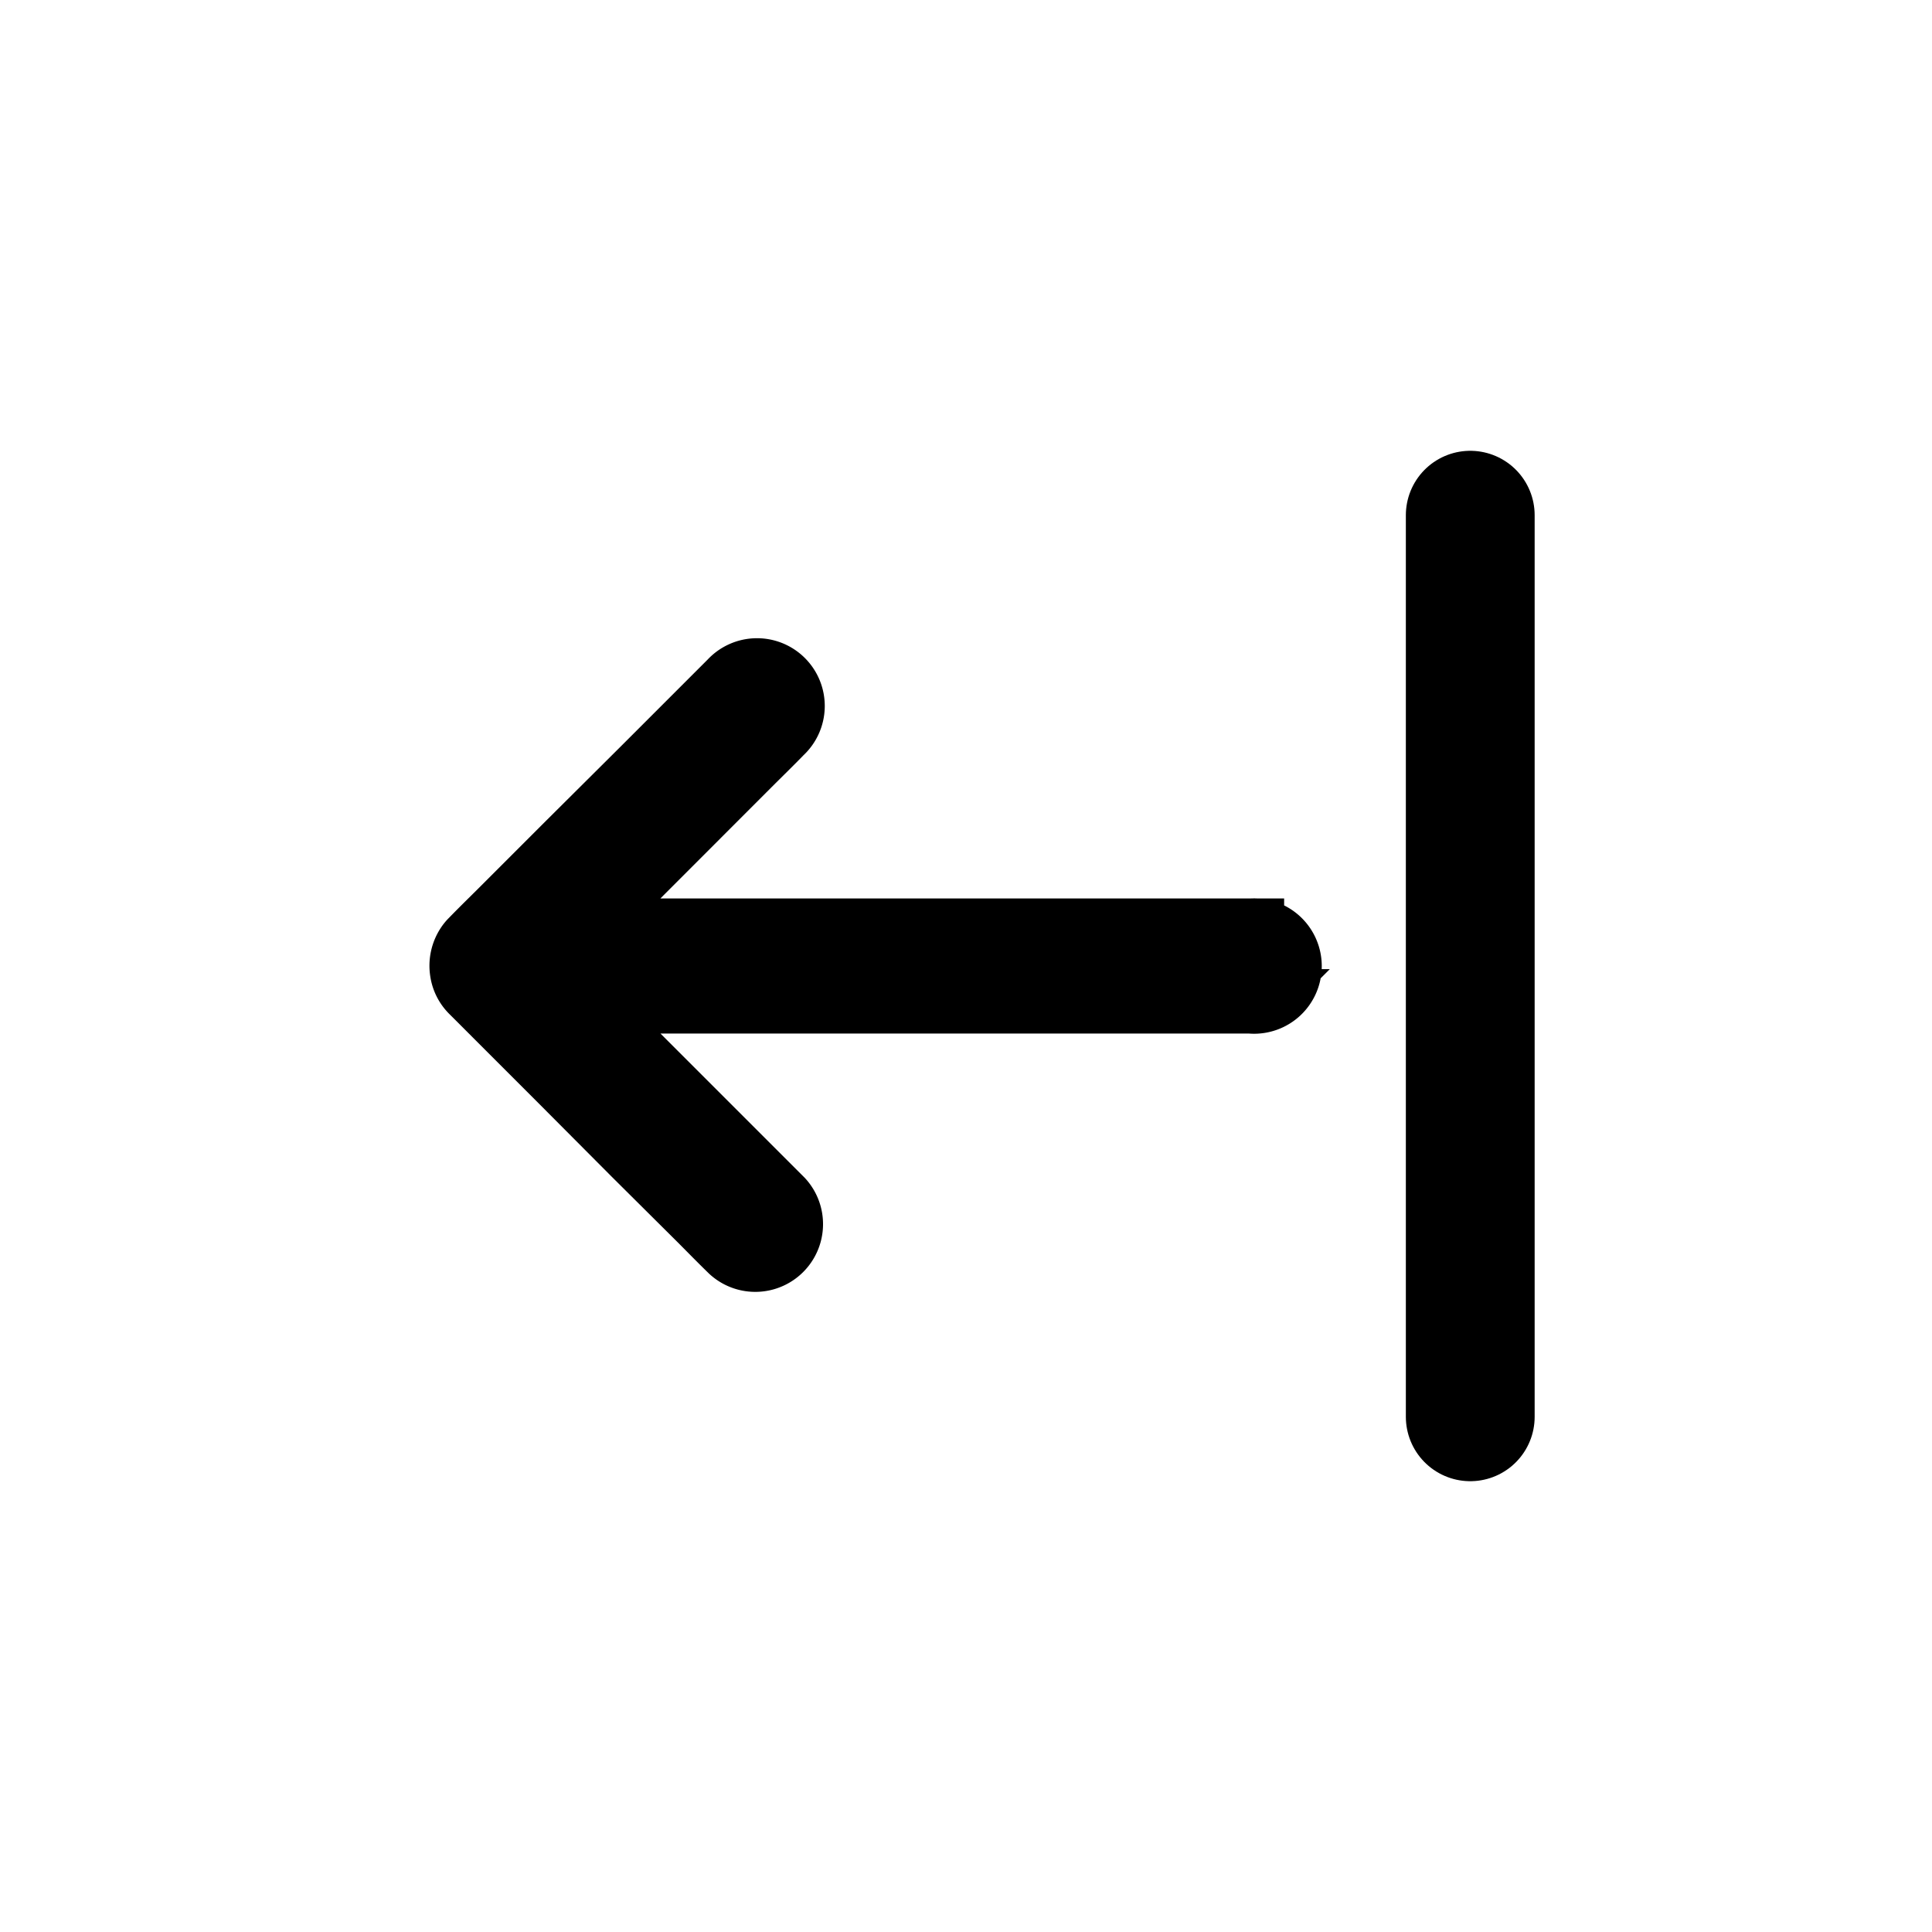
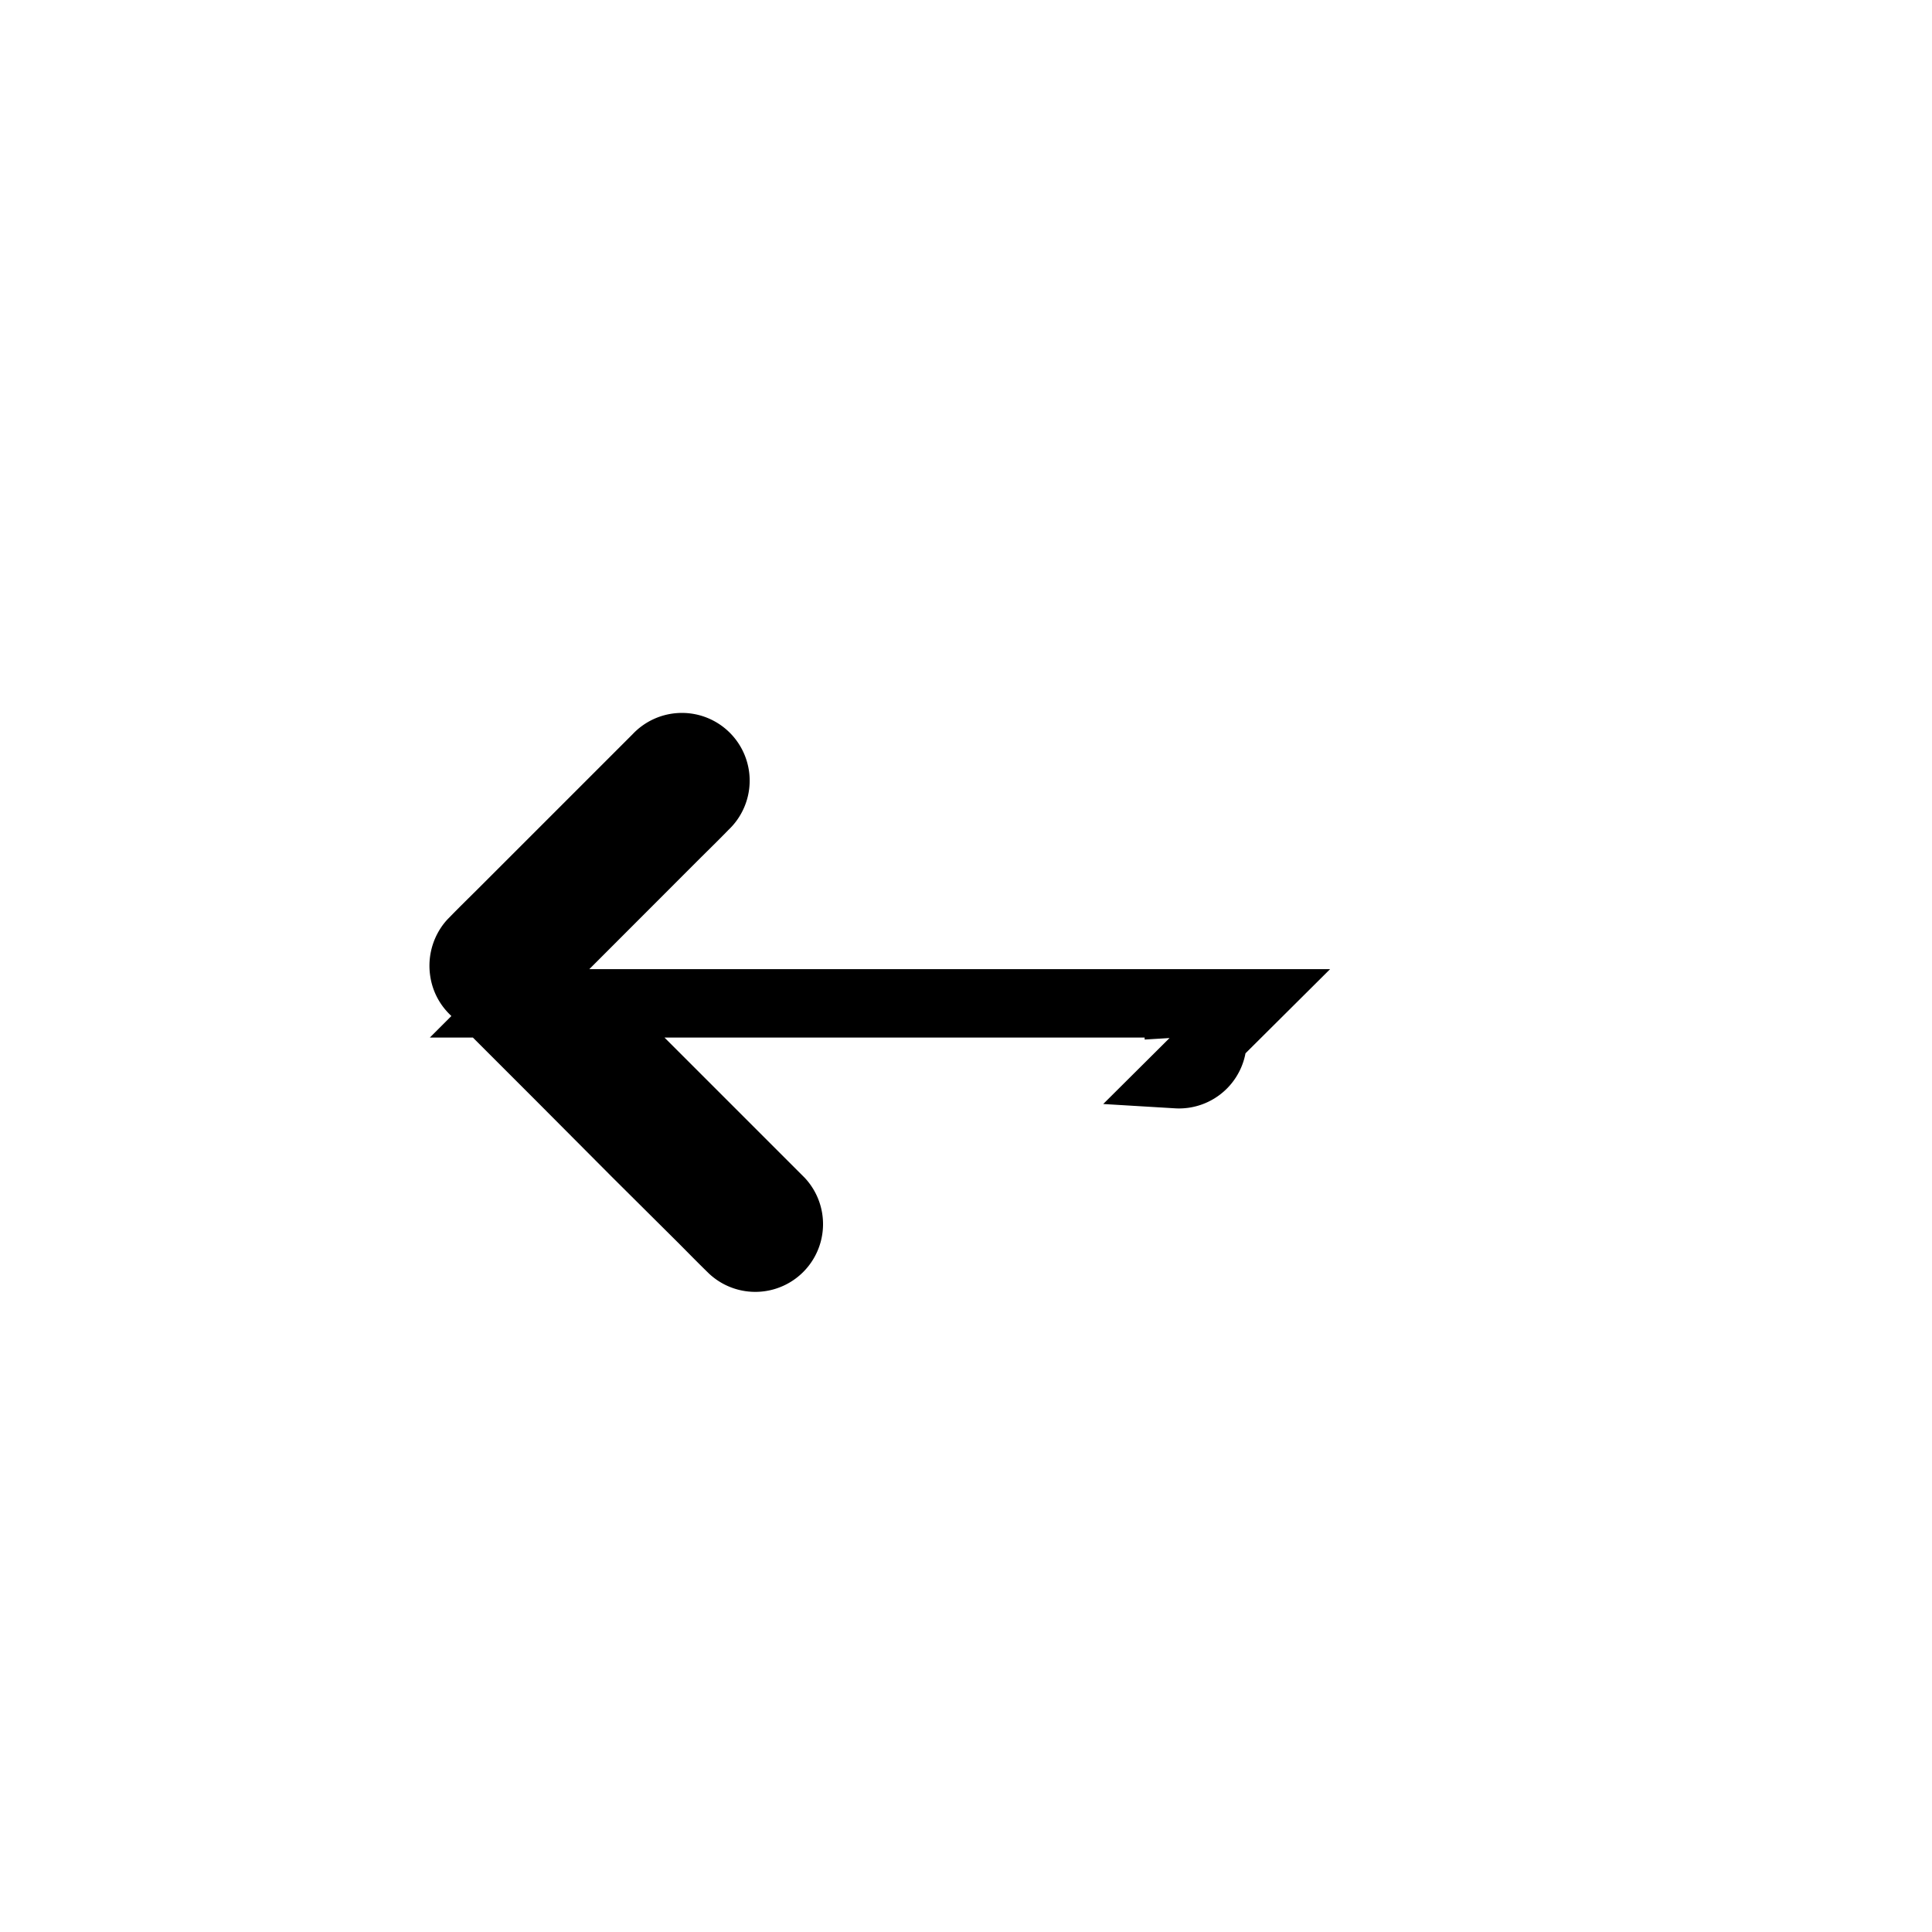
<svg xmlns="http://www.w3.org/2000/svg" id="Arrow_icon" data-name="Arrow icon" width="30" height="30" viewBox="0 0 30 30">
  <g id="Rectangle_152098" data-name="Rectangle 152098" fill="#fff" stroke="#707070" stroke-width="1" opacity="0">
-     <rect width="30" height="30" stroke="none" />
-     <rect x="0.5" y="0.5" width="29" height="29" fill="none" />
-   </g>
+     </g>
  <g id="Group_179229" data-name="Group 179229">
-     <line id="Line_1368" data-name="Line 1368" y2="14" transform="translate(22.83 8)" fill="none" stroke="#000" stroke-linecap="round" stroke-width="2" />
-     <path id="Path_27167" data-name="Path 27167" d="M107.854,103.7h-.019c-.153,0-.3,0-.458,0H97.462l.56.561,2.524,2.524a.552.552,0,0,1-.78.78l-.007-.007c-.165-.16-.327-.327-.489-.489l-1.006-1L97.1,104.9l-.961-.961c-.134-.134-.266-.267-.4-.4a.544.544,0,0,1-.152-.306h0a.568.568,0,0,1,.088-.4.484.484,0,0,1,.063-.077l.007-.007c.16-.165.327-.327.489-.489l1-1L98.4,100.1l.961-.961.4-.4a.552.552,0,1,1,.78.78l-.007.007c-.16.165-.327.327-.489.489l-2.165,2.167-.42.42h10.392a.551.551,0,1,1,0,1.1Z" transform="translate(-88.412 -88.151)" stroke="#000" stroke-width="1" />
+     <path id="Path_27167" data-name="Path 27167" d="M107.854,103.7h-.019c-.153,0-.3,0-.458,0H97.462l.56.561,2.524,2.524a.552.552,0,0,1-.78.78l-.007-.007c-.165-.16-.327-.327-.489-.489l-1.006-1L97.1,104.9l-.961-.961c-.134-.134-.266-.267-.4-.4a.544.544,0,0,1-.152-.306h0a.568.568,0,0,1,.088-.4.484.484,0,0,1,.063-.077l.007-.007c.16-.165.327-.327.489-.489l1-1l.961-.961.4-.4a.552.552,0,1,1,.78.78l-.007.007c-.16.165-.327.327-.489.489l-2.165,2.167-.42.42h10.392a.551.551,0,1,1,0,1.1Z" transform="translate(-88.412 -88.151)" stroke="#000" stroke-width="1" />
  </g>
</svg>